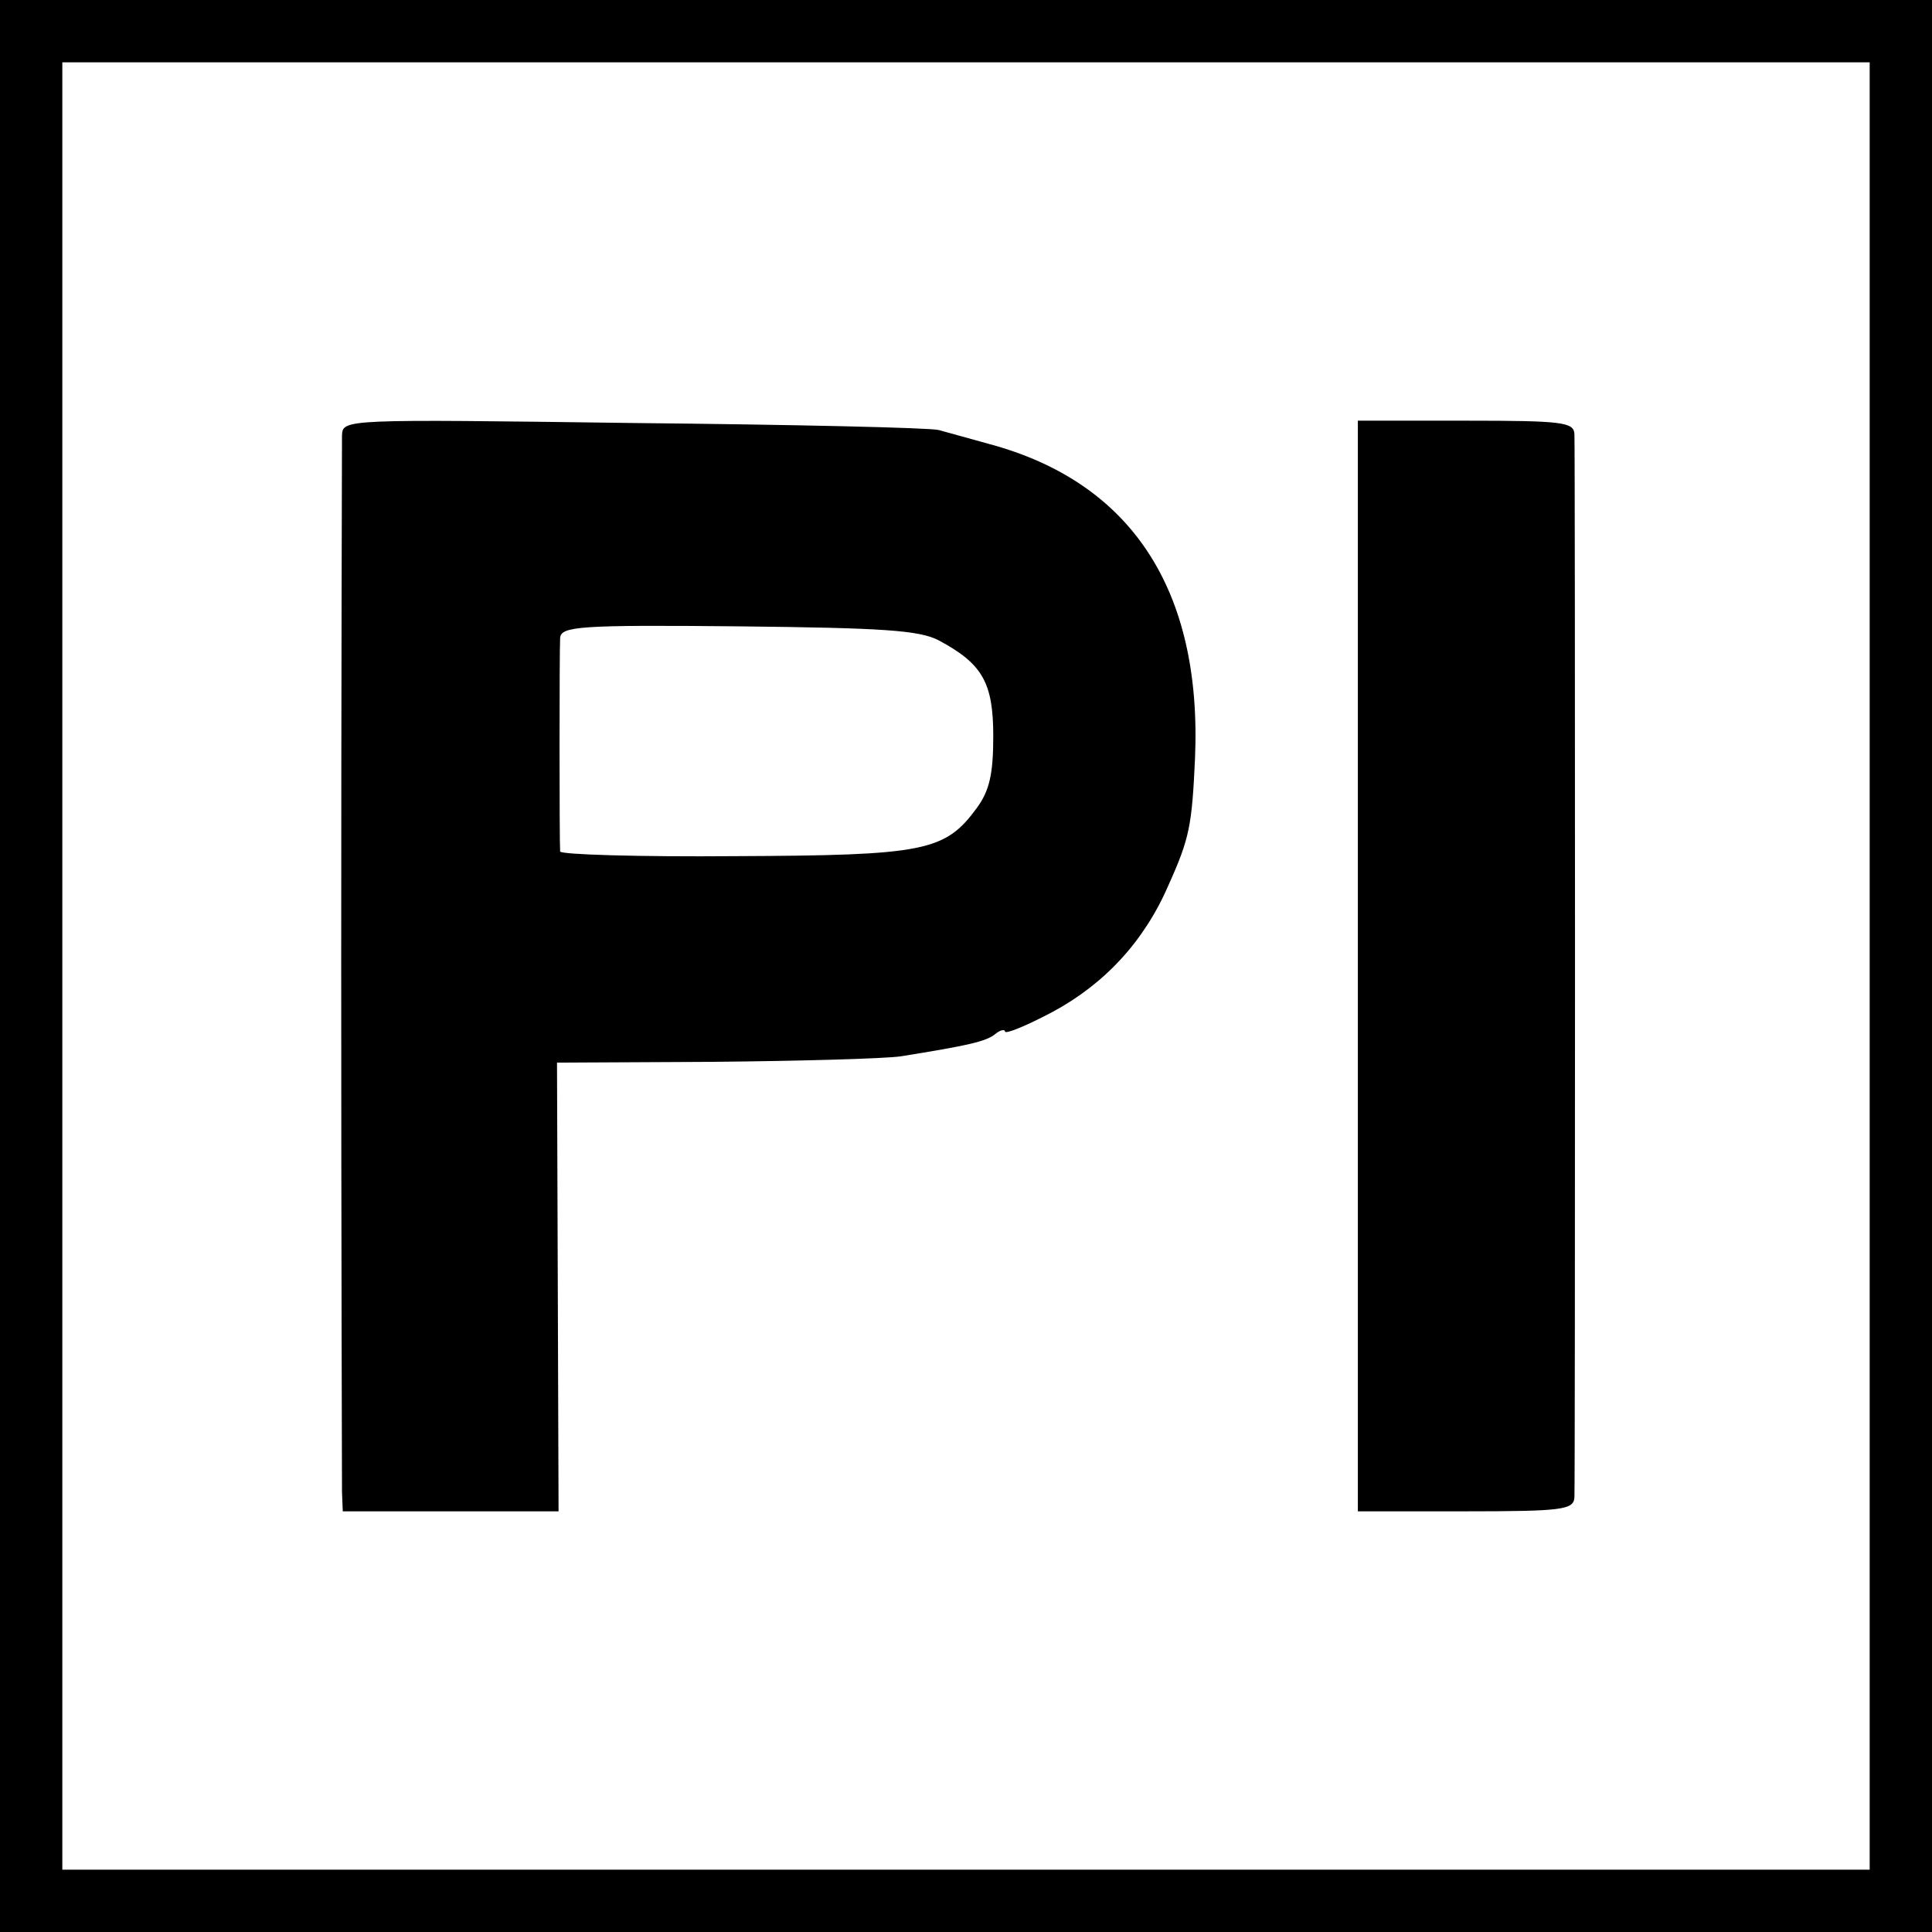
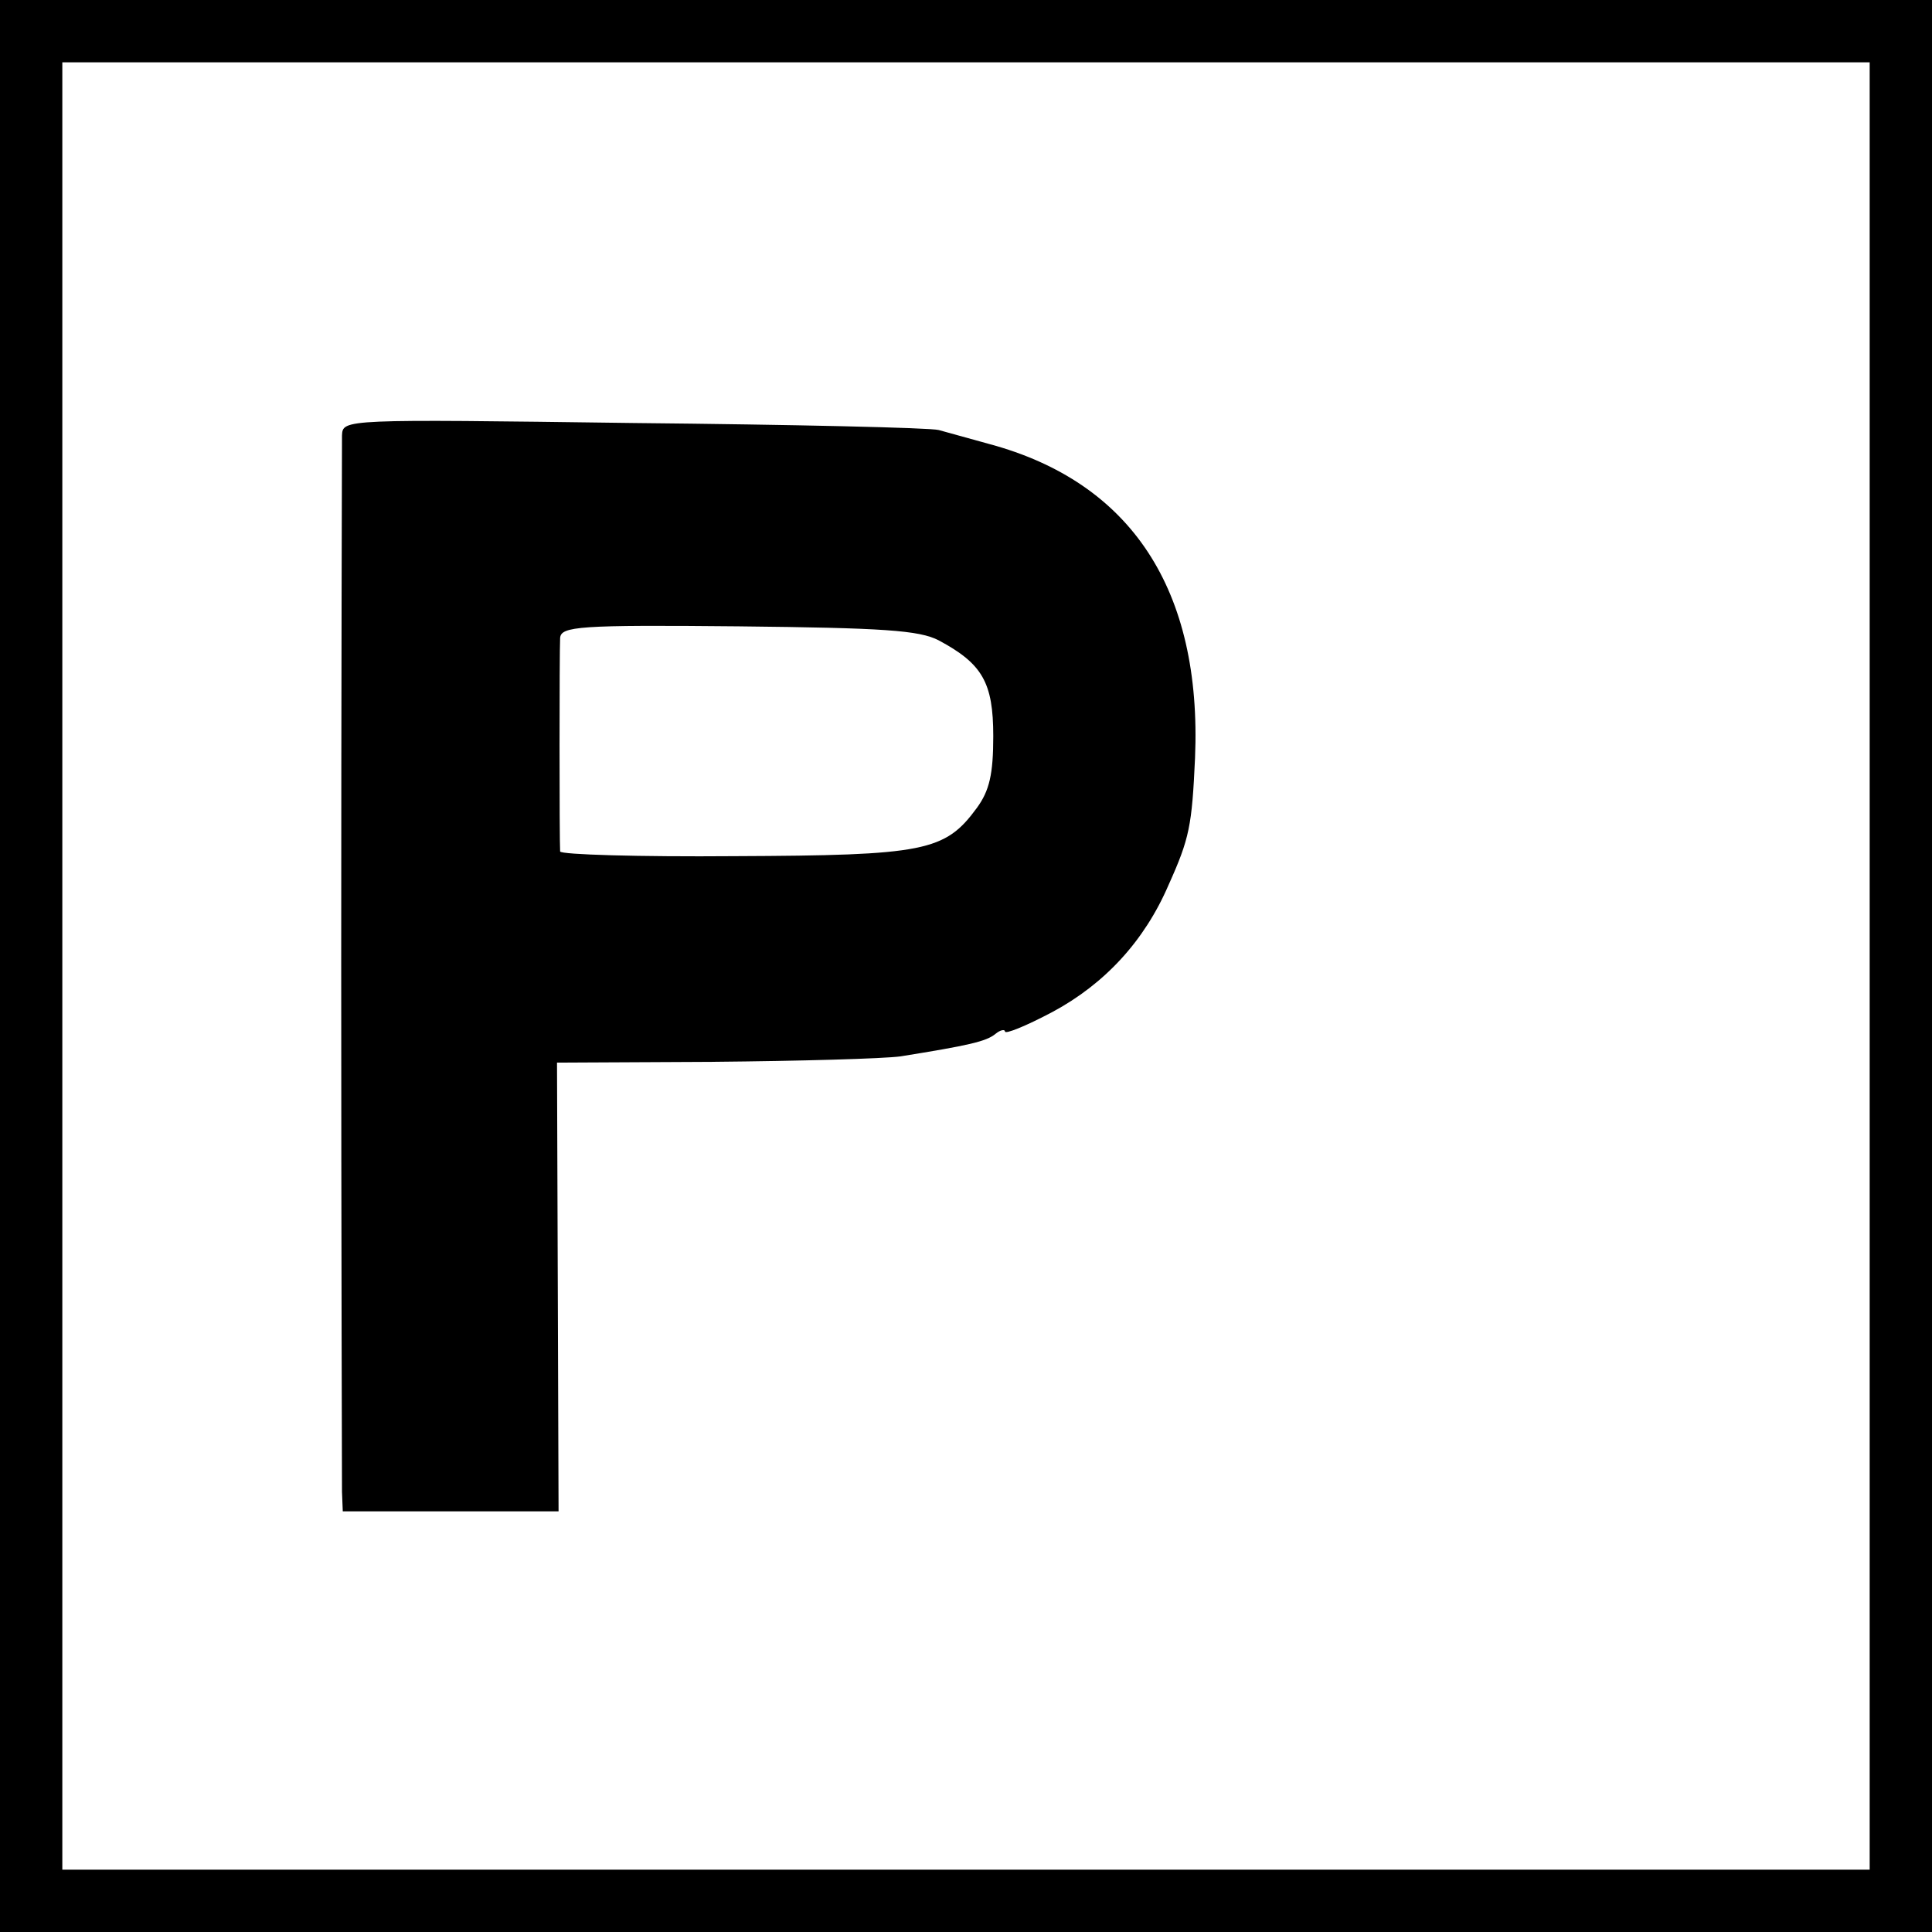
<svg xmlns="http://www.w3.org/2000/svg" version="1.0" width="248pt" height="248pt" viewBox="0 0 248 248" preserveAspectRatio="xMidYMid meet">
  <g transform="translate(0,248) scale(0.1,-0.1)" fill="#000000" stroke="none">
    <path d="M0 1240 l0 -1240 1240 0 1240 0 0 1240 0 1240 -1240 0 -1240 0 0 -1240z m2400 0 l0 -1160 -1160 0 -1160 0 0 1160 0 1160 1160 0 1160 0 0 -1160z" />
    <path d="M439 1921 c0 -12 -1 -316 -1 -676 0 -360 1 -666 1 -680 l1 -25 139 0 138 0 -1 288 -1 288 201 1 c110 1 218 4 240 7 87 14 110 19 122 29 6 5 12 6 12 3 0 -4 27 7 61 25 67 36 118 91 149 163 27 60 30 76 34 163 9 216 -82 354 -264 403 -25 7 -54 15 -65 18 -11 3 -188 7 -392 9 -373 5 -373 5 -374 -16z m766 -263 c56 -30 70 -54 70 -123 0 -49 -5 -70 -21 -92 -41 -56 -67 -61 -311 -62 -123 -1 -223 2 -224 6 -1 14 -1 257 0 274 1 15 24 17 229 15 186 -2 232 -5 257 -18z" />
-     <path d="M1743 1240 l0 -700 138 0 c125 0 139 2 140 18 1 21 1 1341 0 1365 -1 15 -15 17 -139 17 l-139 0 0 -700z" />
  </g>
</svg>